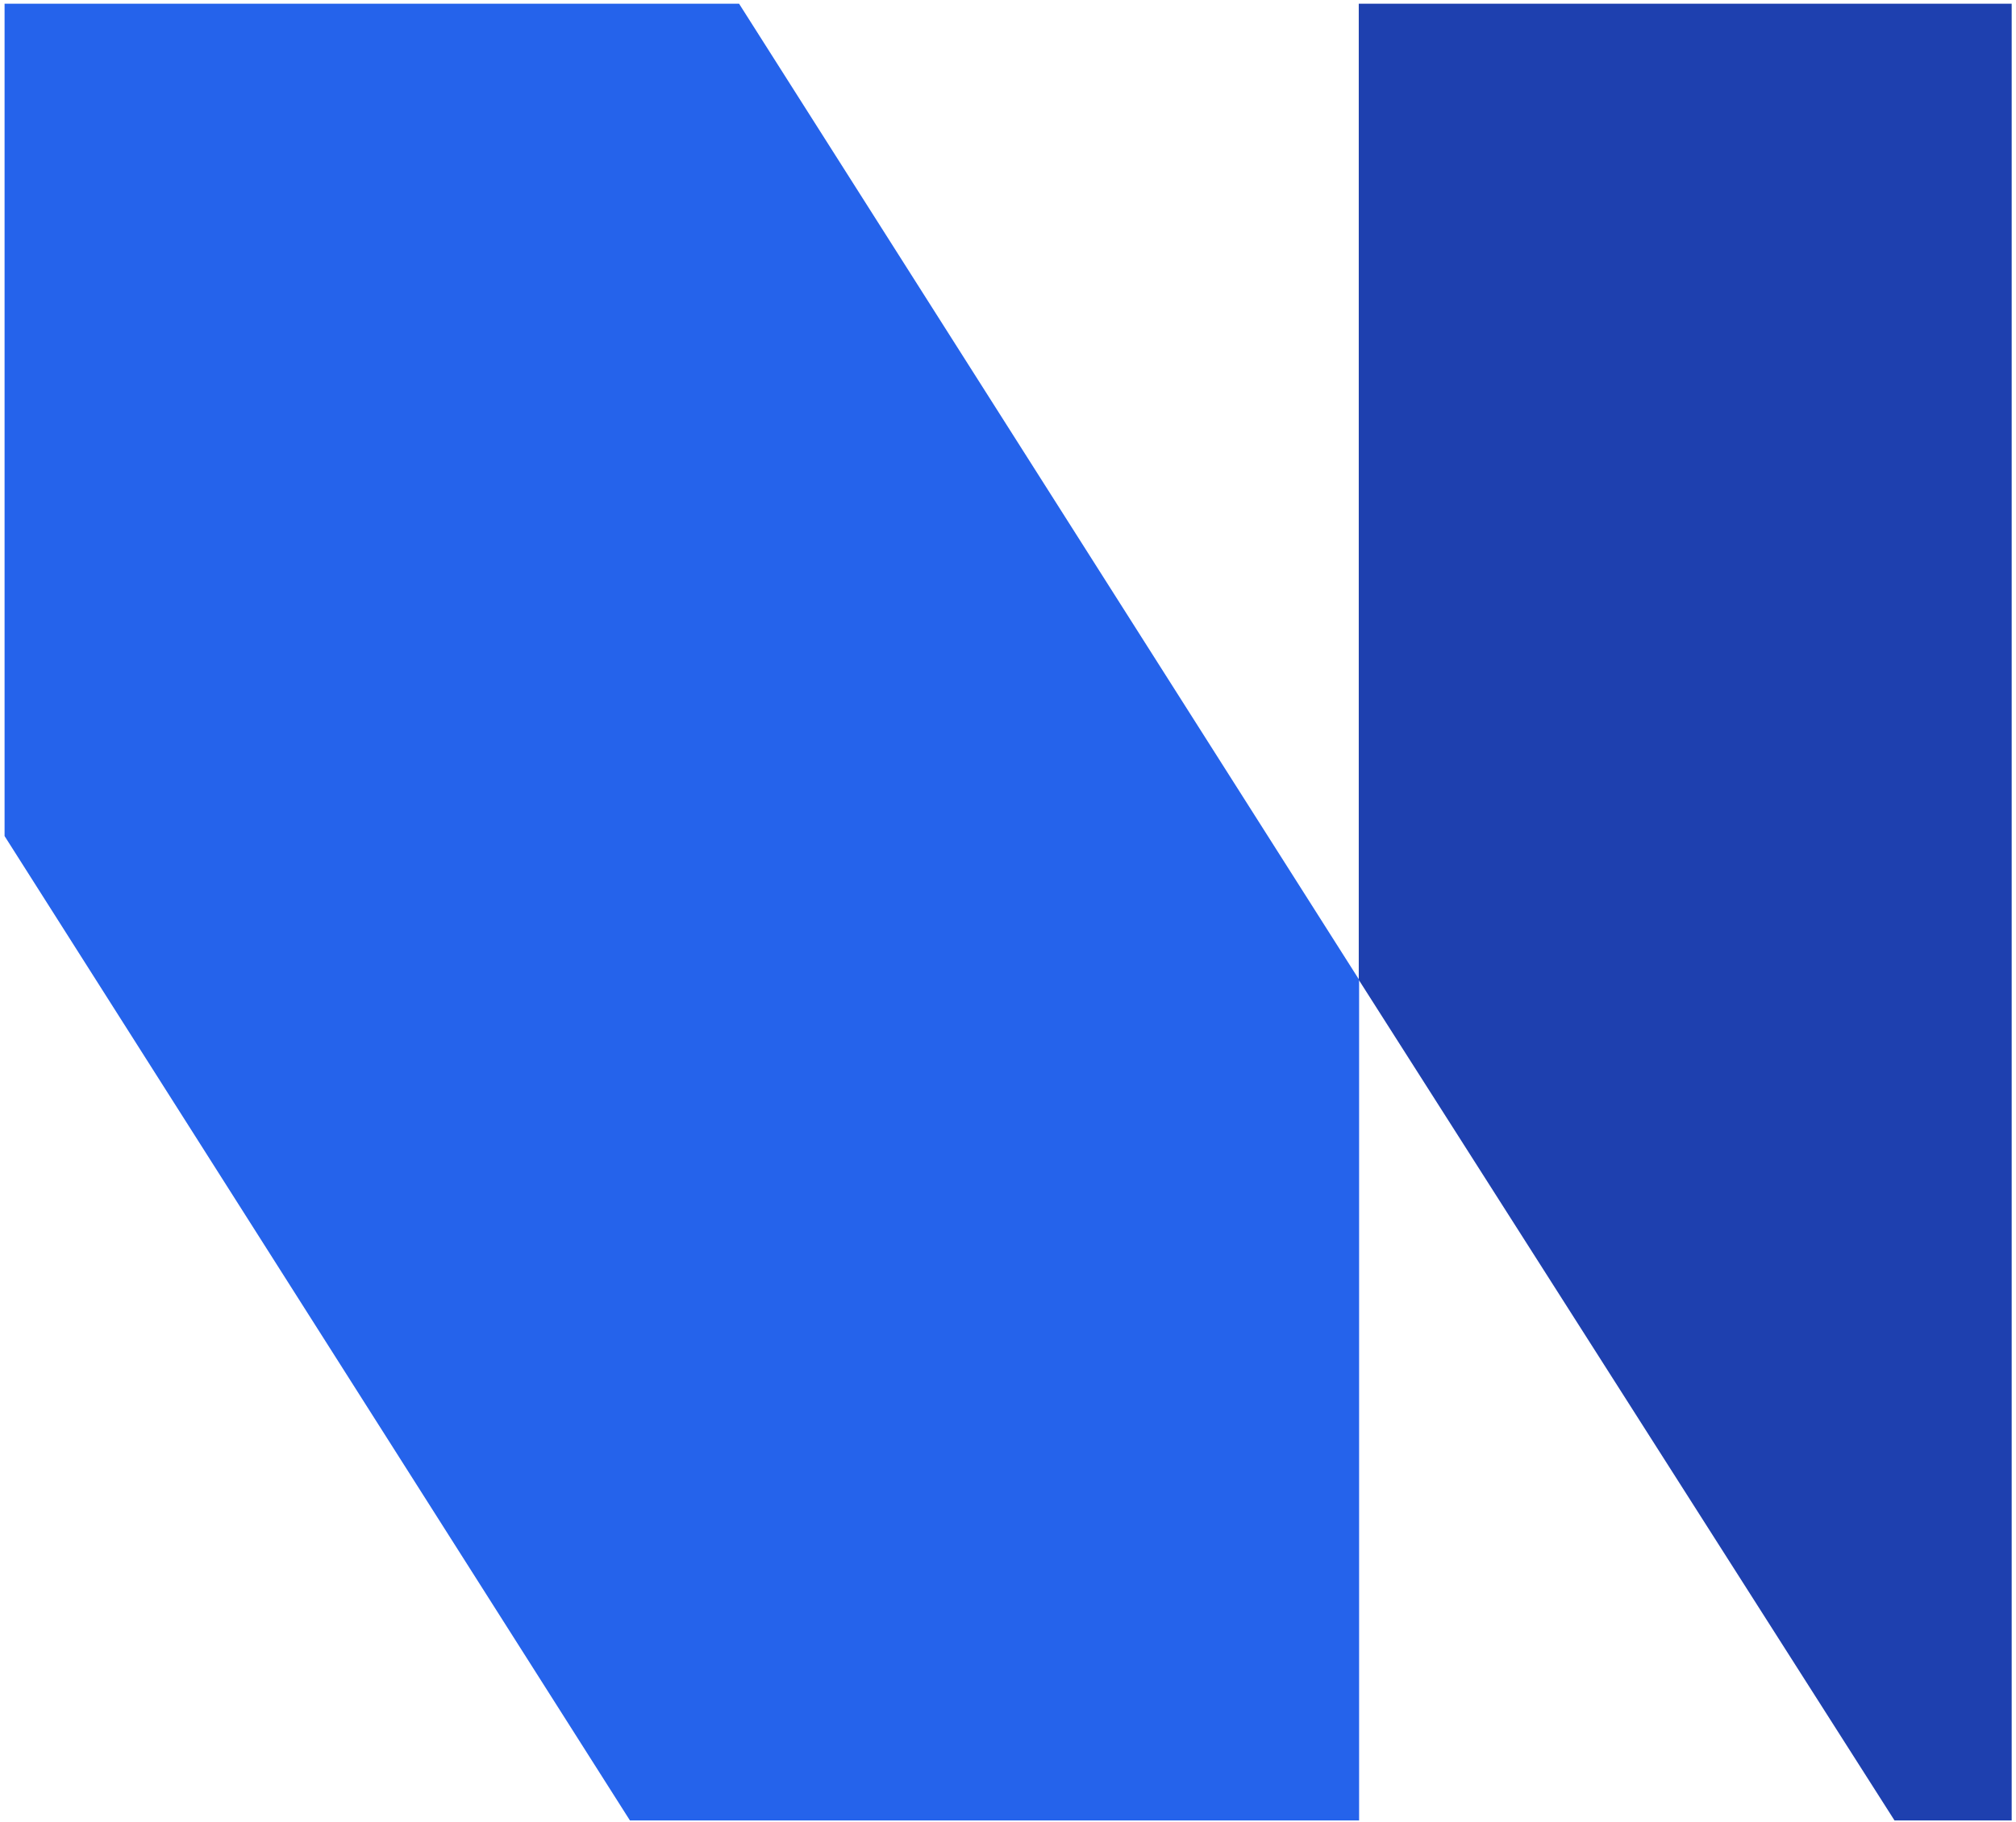
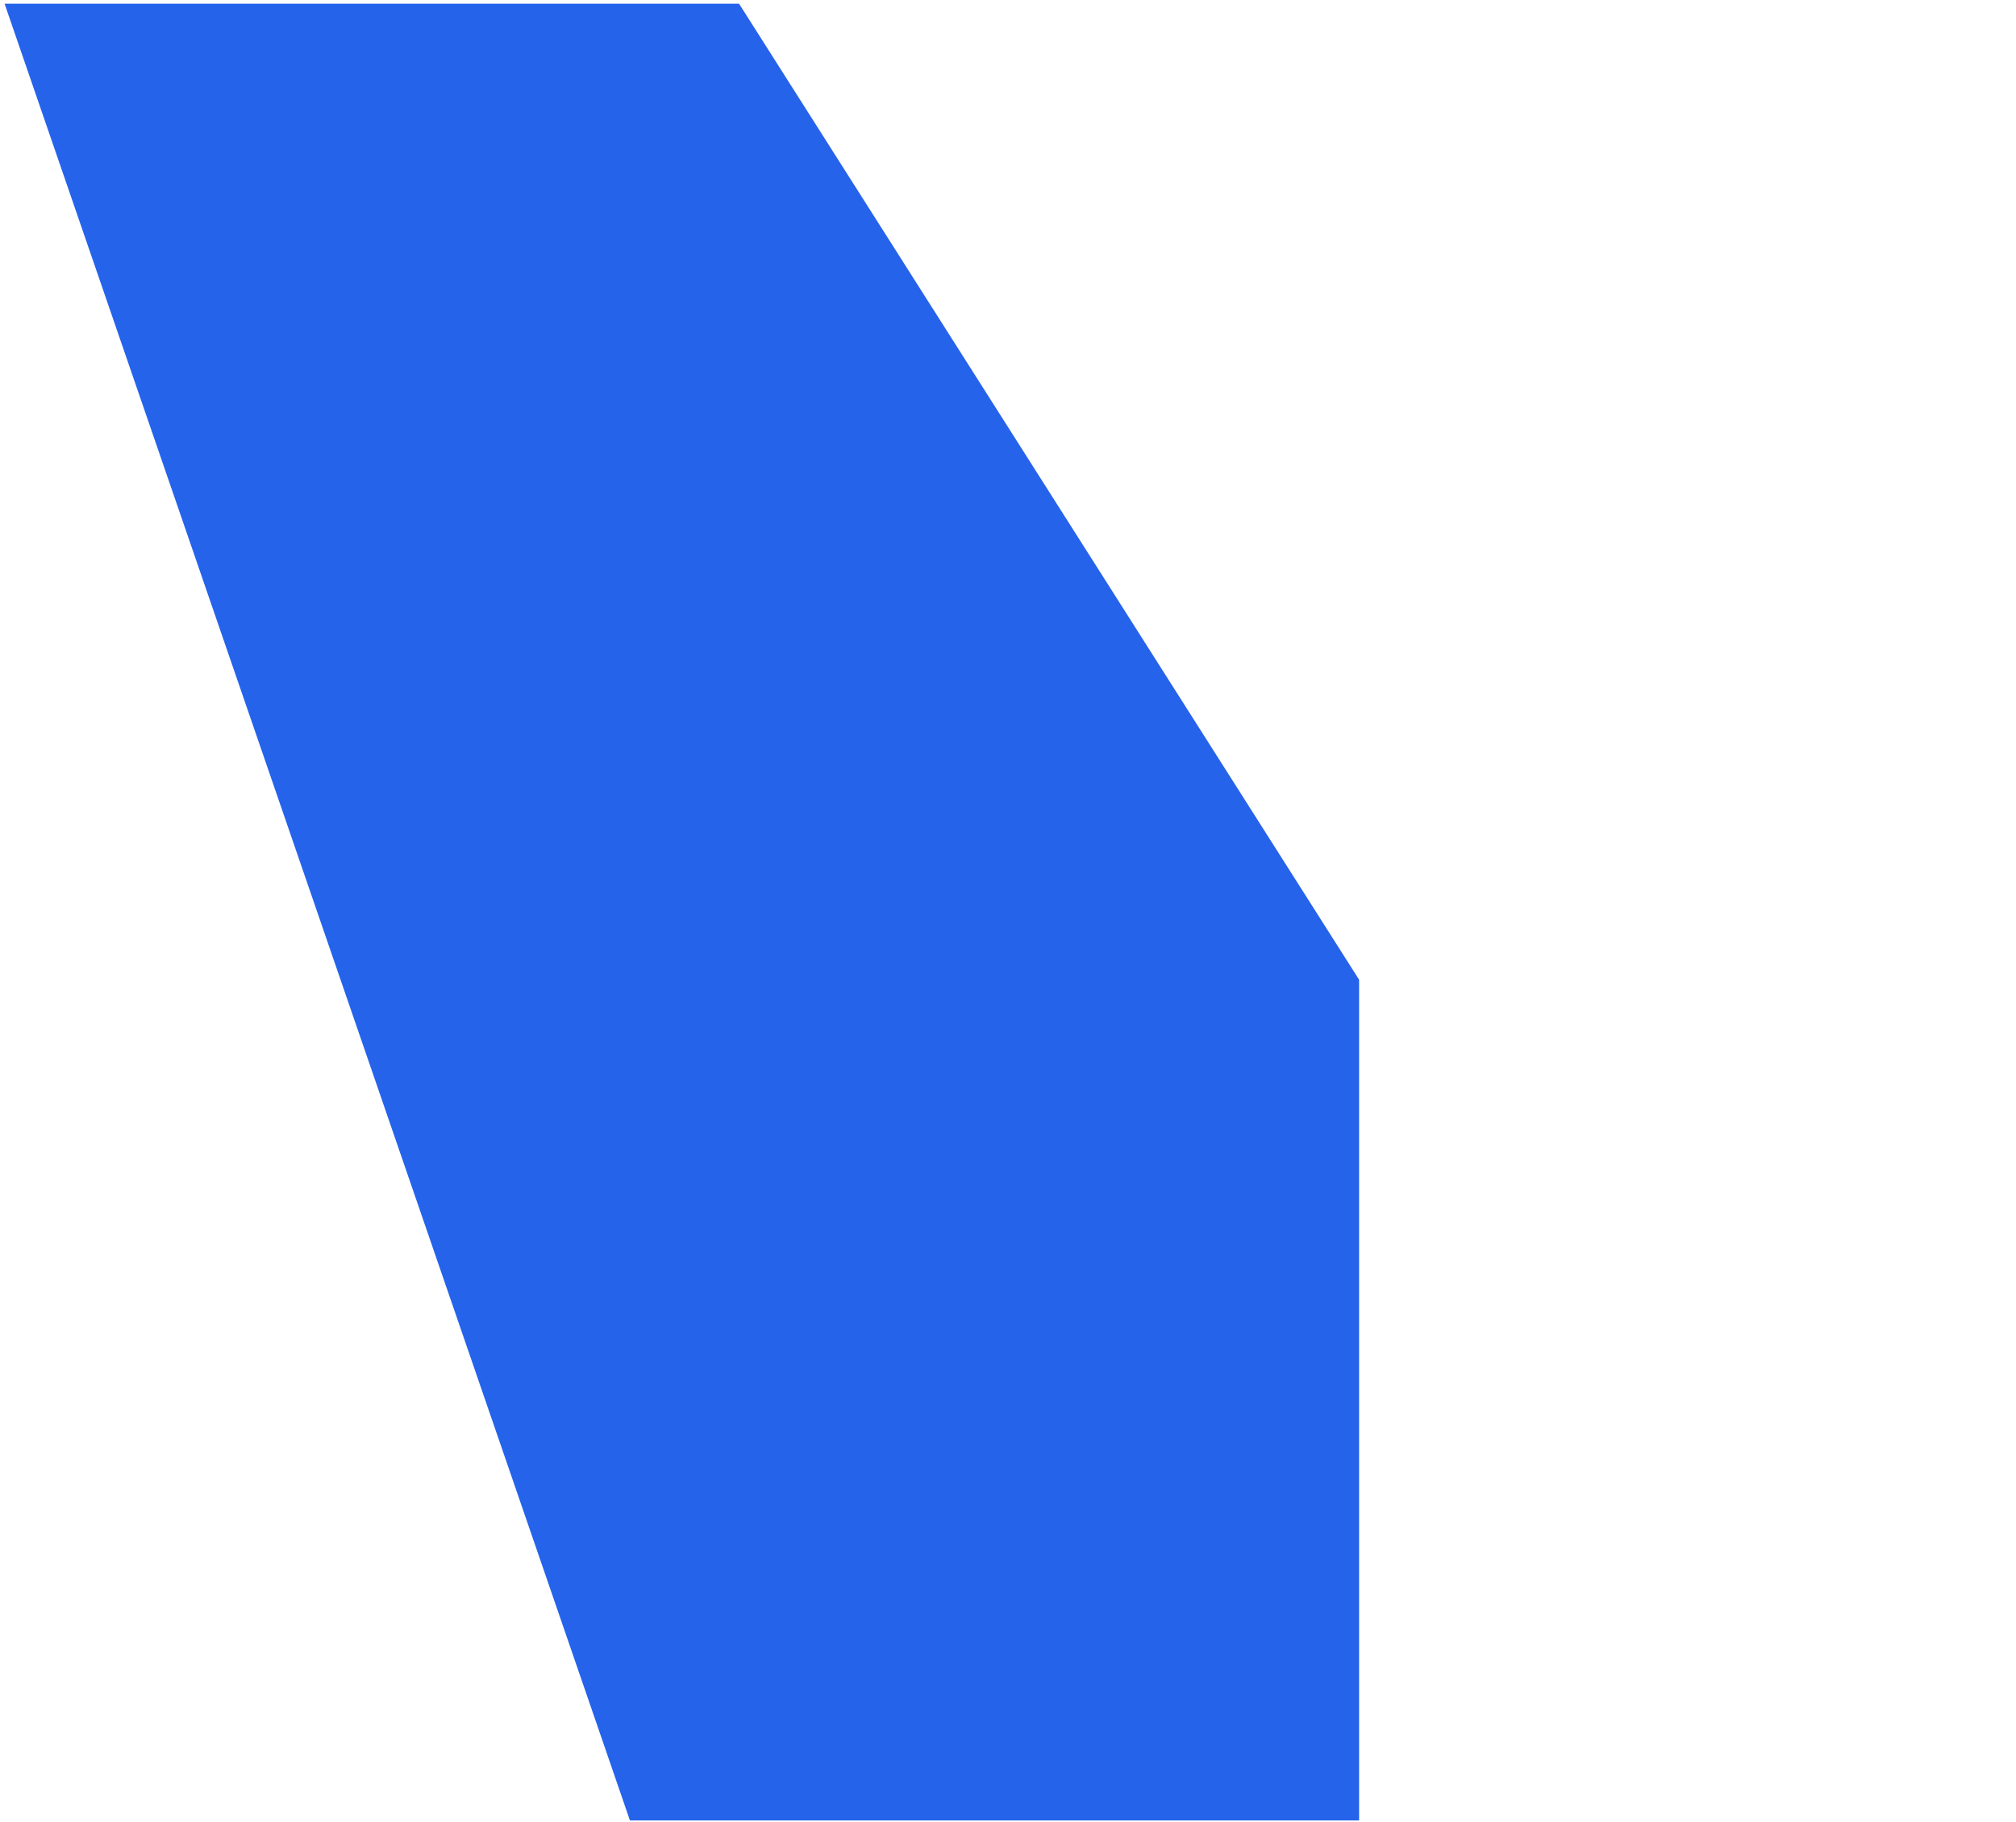
<svg xmlns="http://www.w3.org/2000/svg" width="323" height="292" viewBox="0 0 323 292" fill="none">
-   <path fill-rule="evenodd" clip-rule="evenodd" d="M100.926 291.742H217.753V157.007L118.413 0.594H0.733V133.985L100.926 291.742Z" fill="#2563EB" />
-   <path fill-rule="evenodd" clip-rule="evenodd" d="M322.309 0.594H217.698V157.029L303.534 291.742H322.309V0.594Z" fill="#1E40AF" />
+   <path fill-rule="evenodd" clip-rule="evenodd" d="M100.926 291.742H217.753V157.007L118.413 0.594H0.733L100.926 291.742Z" fill="#2563EB" />
</svg>